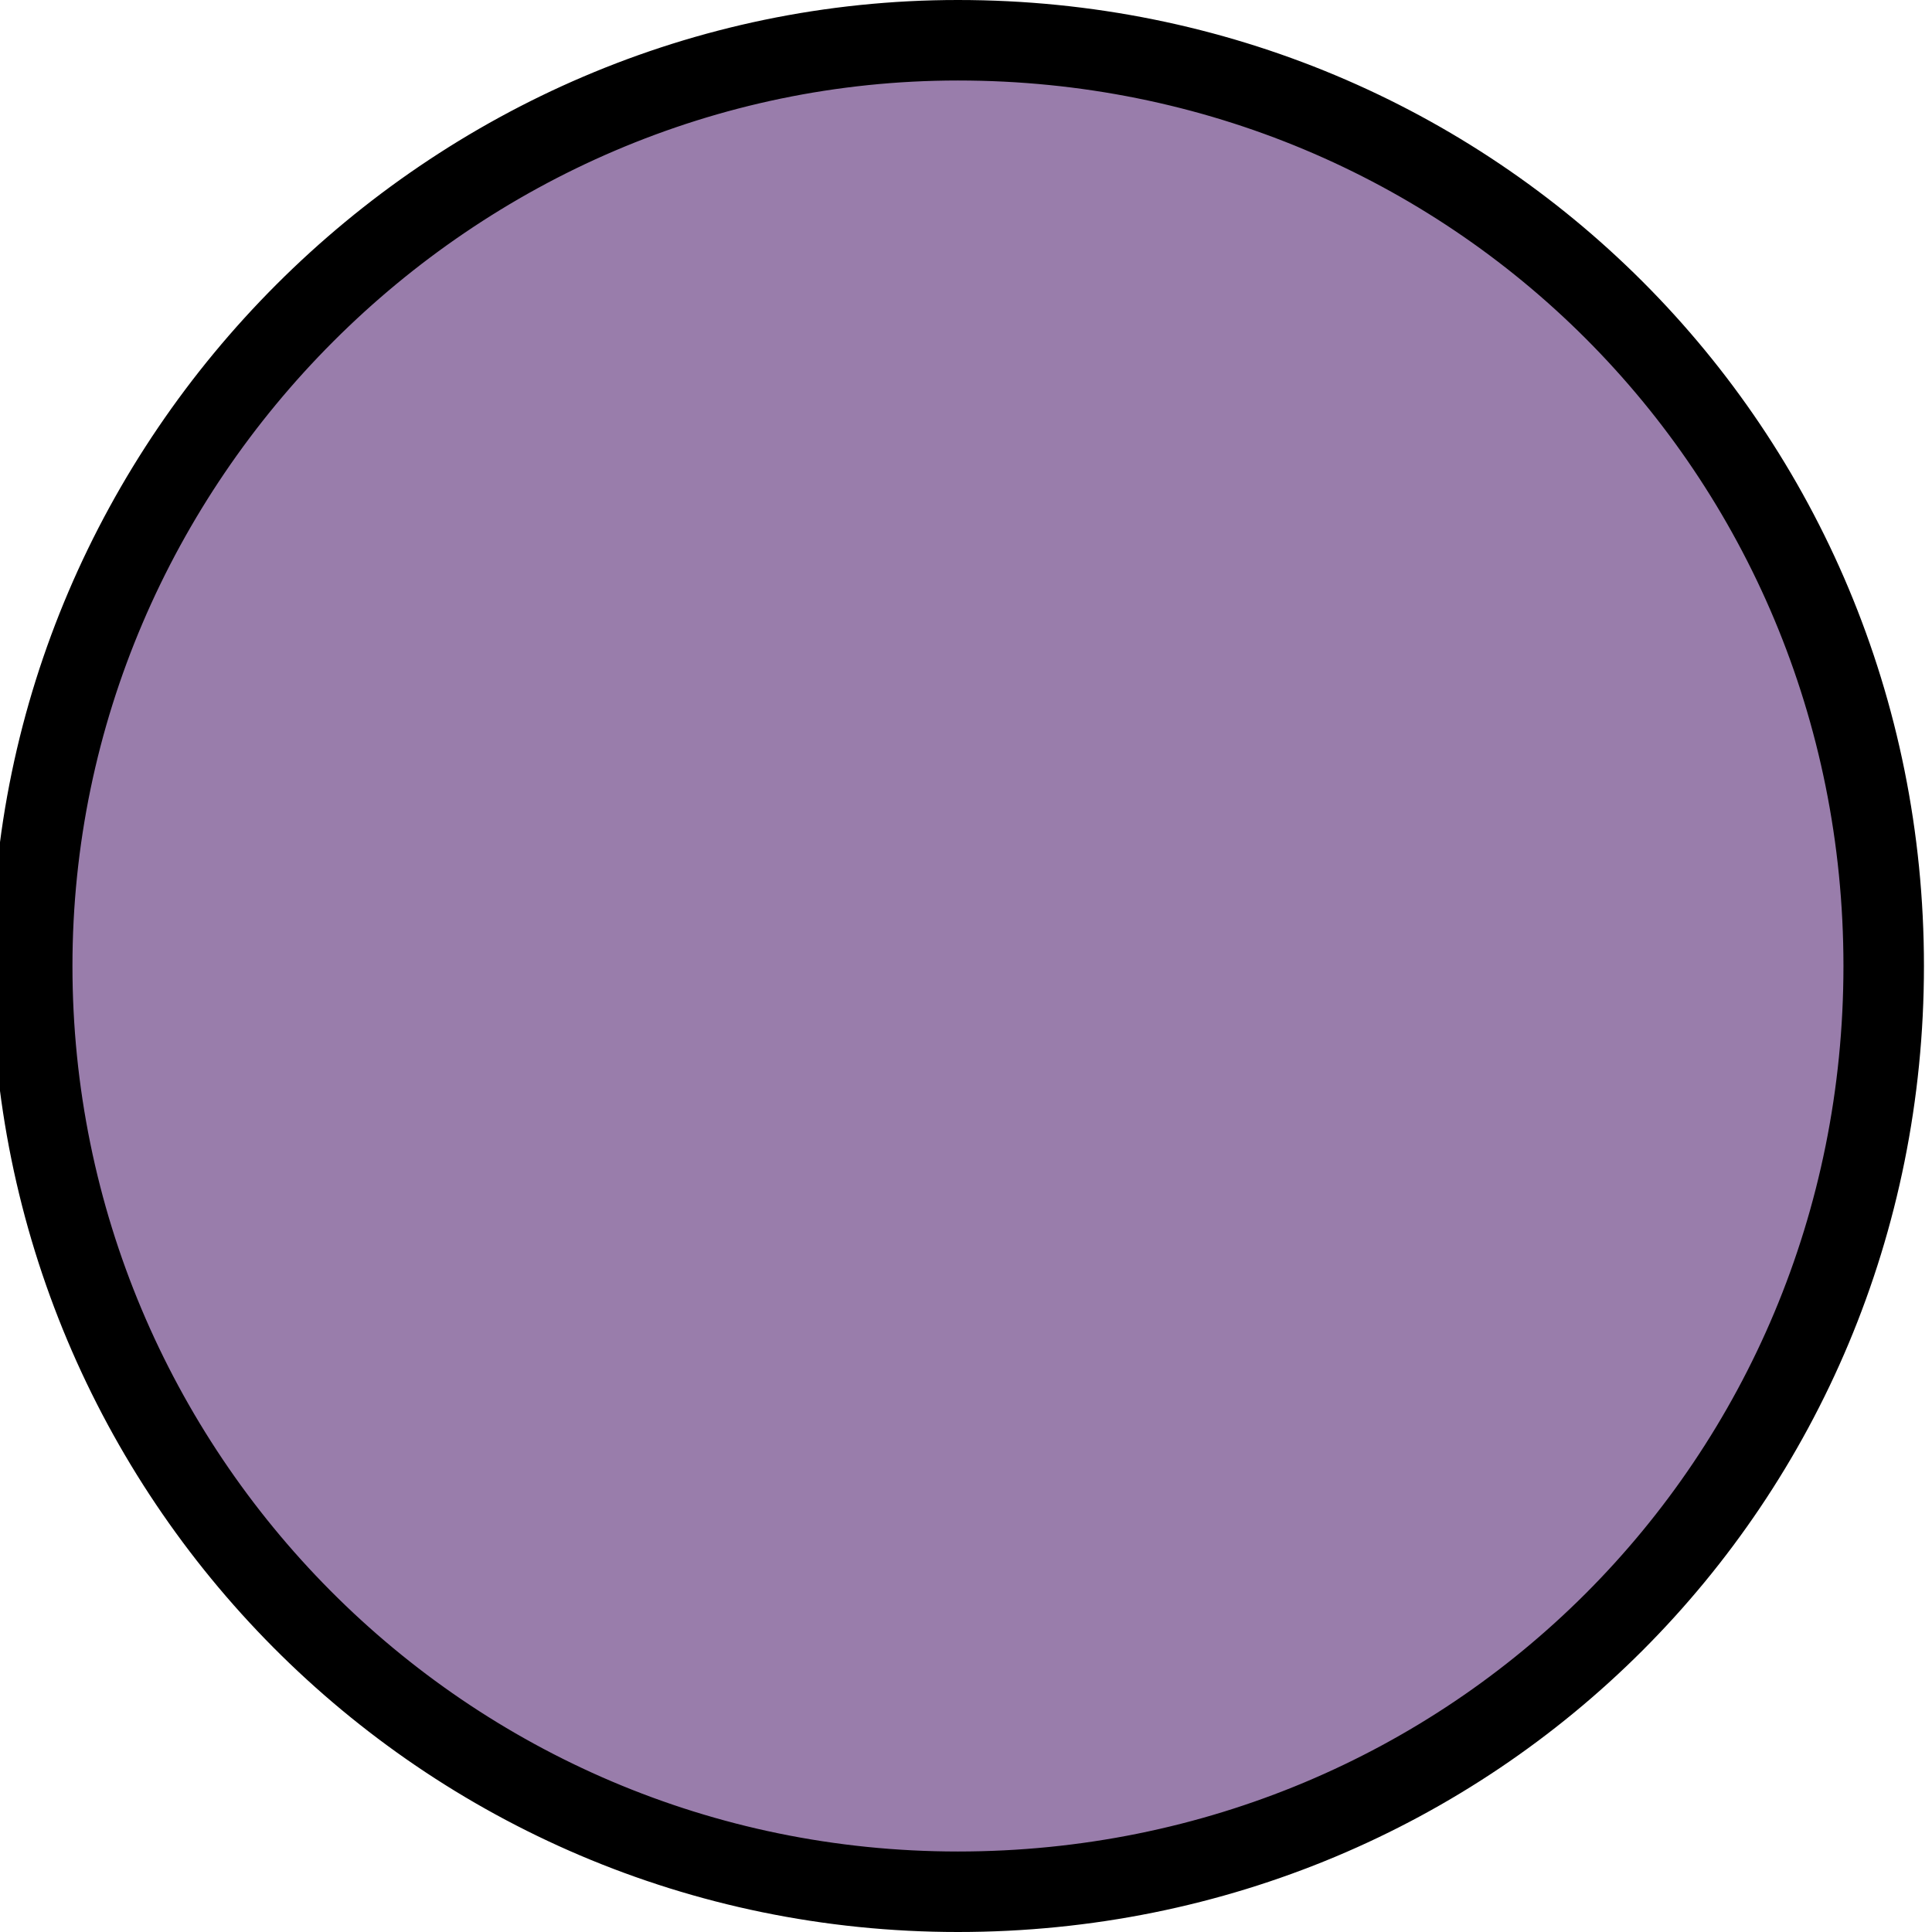
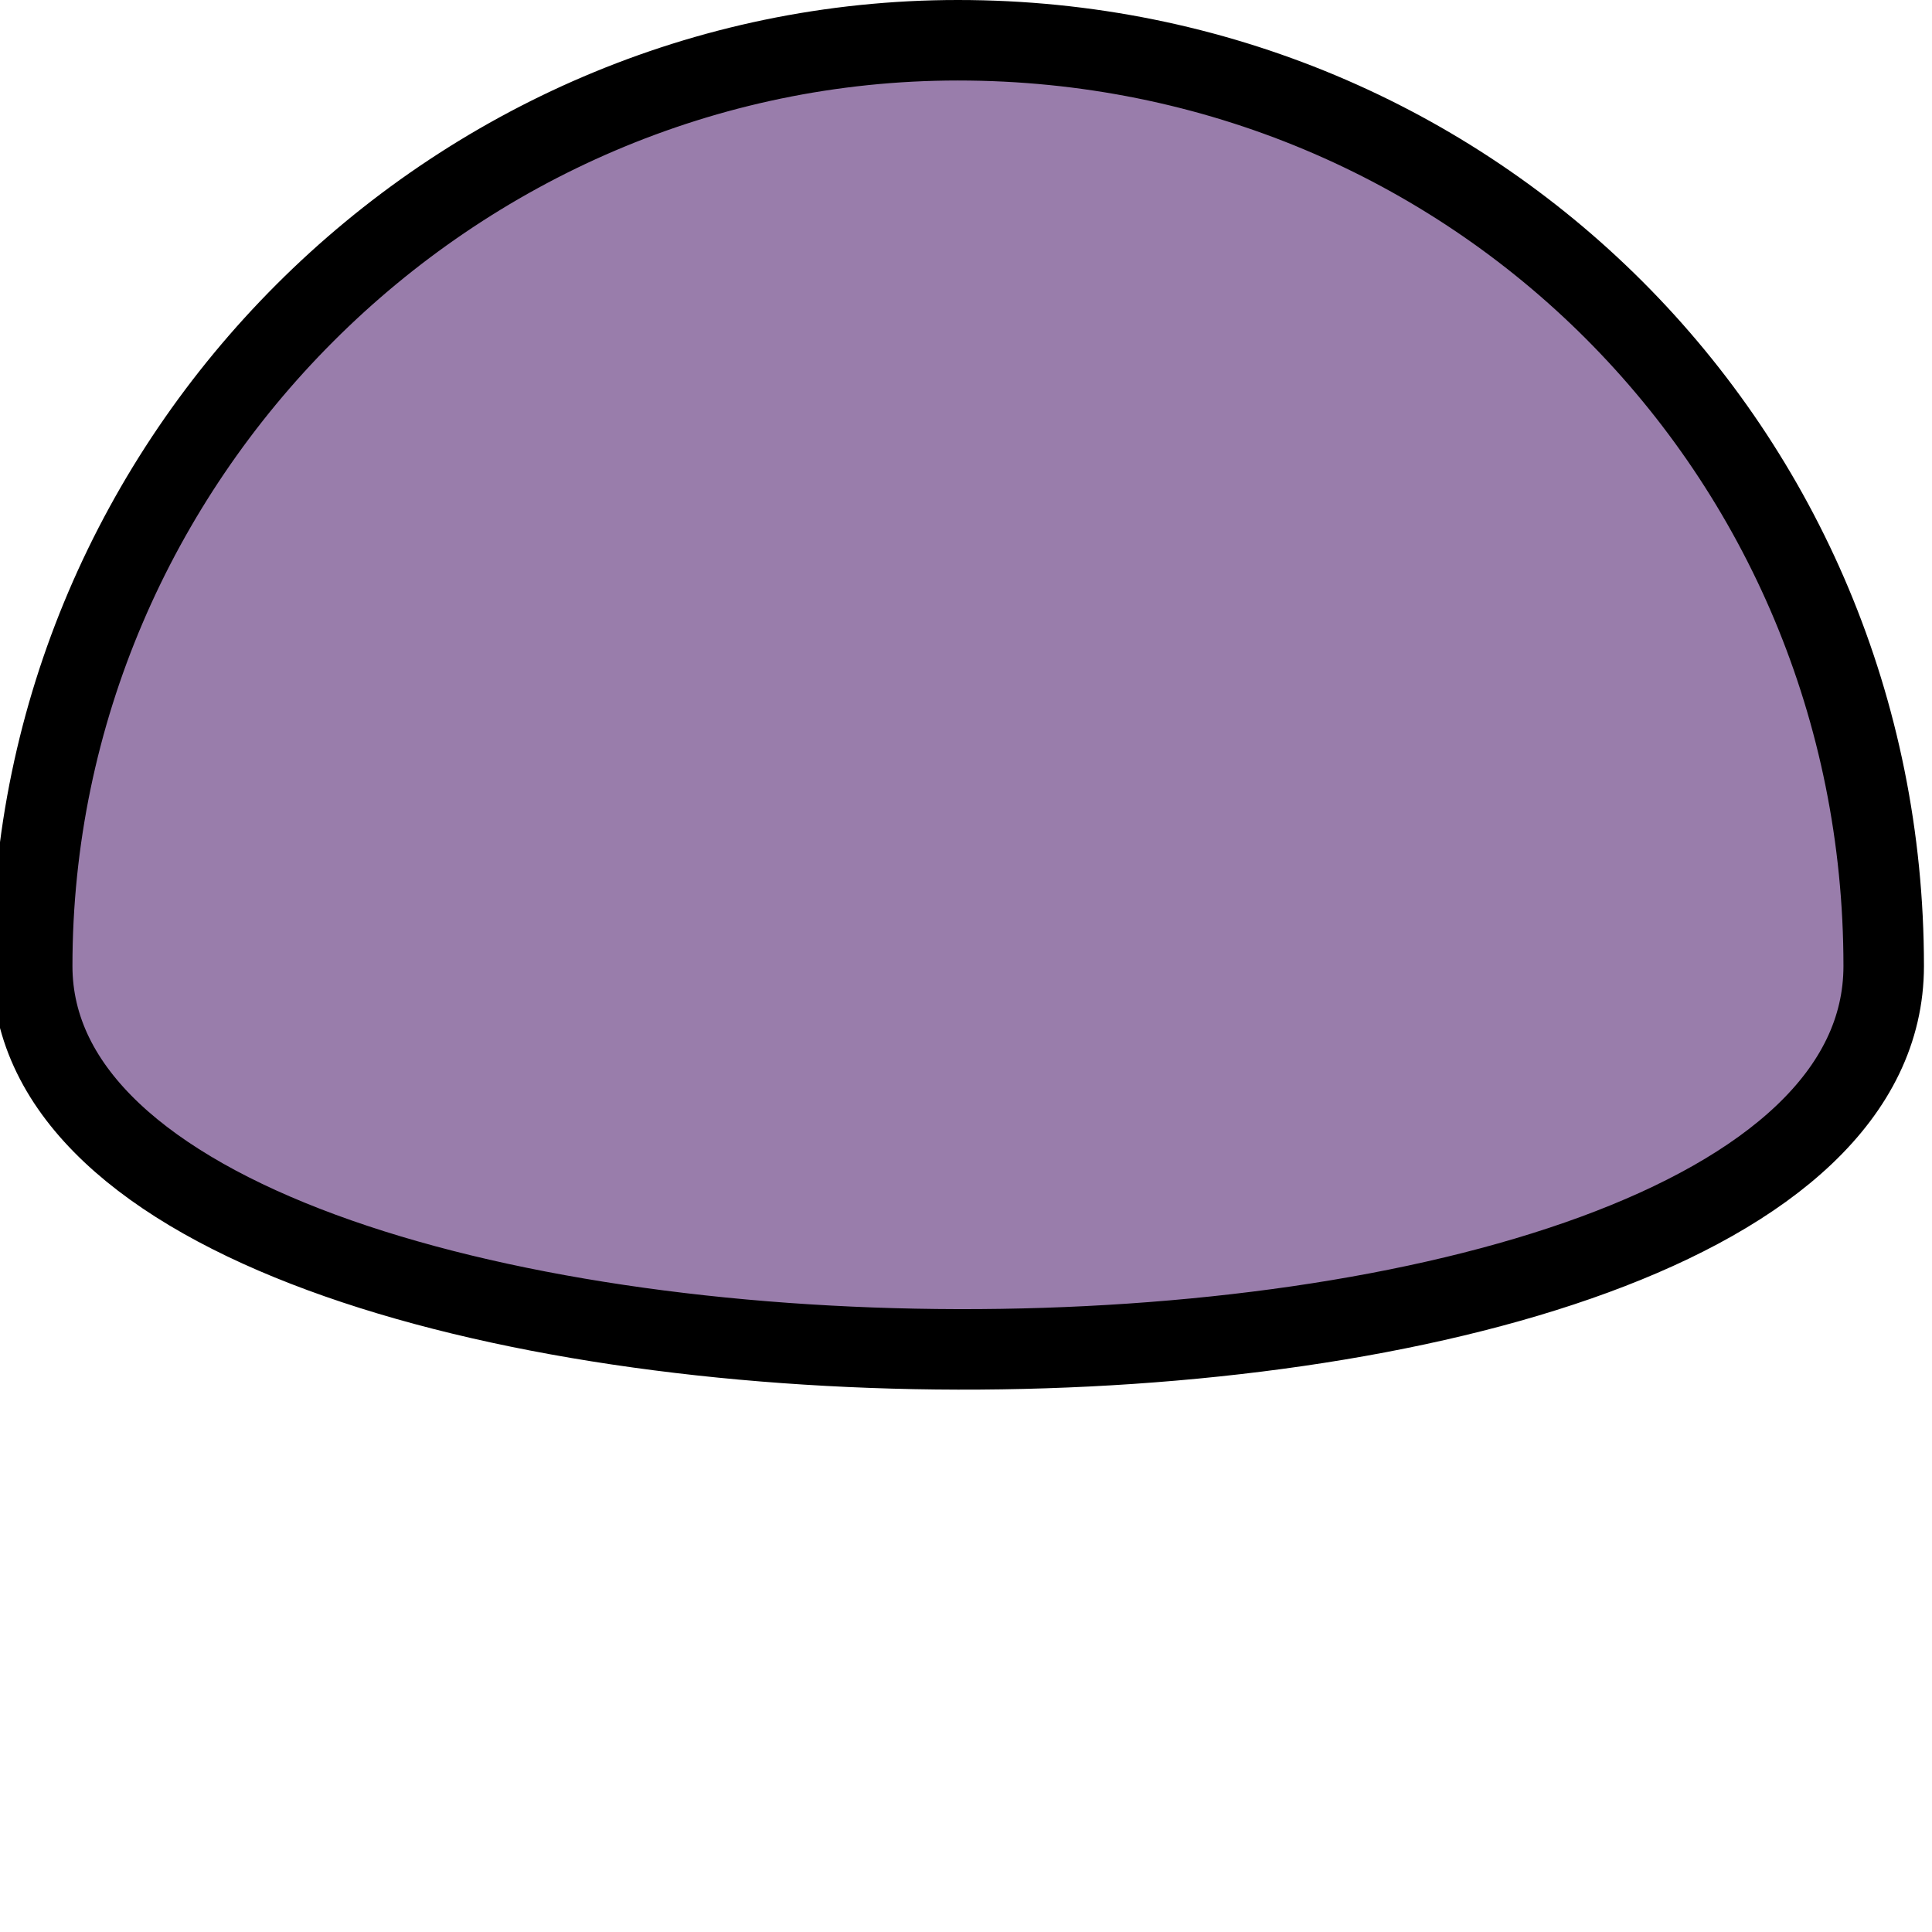
<svg xmlns="http://www.w3.org/2000/svg" id="Layer_1" version="1.1" viewBox="0 0 24 24">
  <defs>
    <style>
      .st0 {
        fill: #997dab;
        stroke: #000;
      }
    </style>
  </defs>
-   <path class="st0" d="M11.9.5c6.4,0,11.5,5.1,11.5,11.5s-5.1,11.5-11.5,11.5S.4,18.3.4,12,5.6.5,11.9.5Z" />
+   <path class="st0" d="M11.9.5c6.4,0,11.5,5.1,11.5,11.5S.4,18.3.4,12,5.6.5,11.9.5Z" />
</svg>